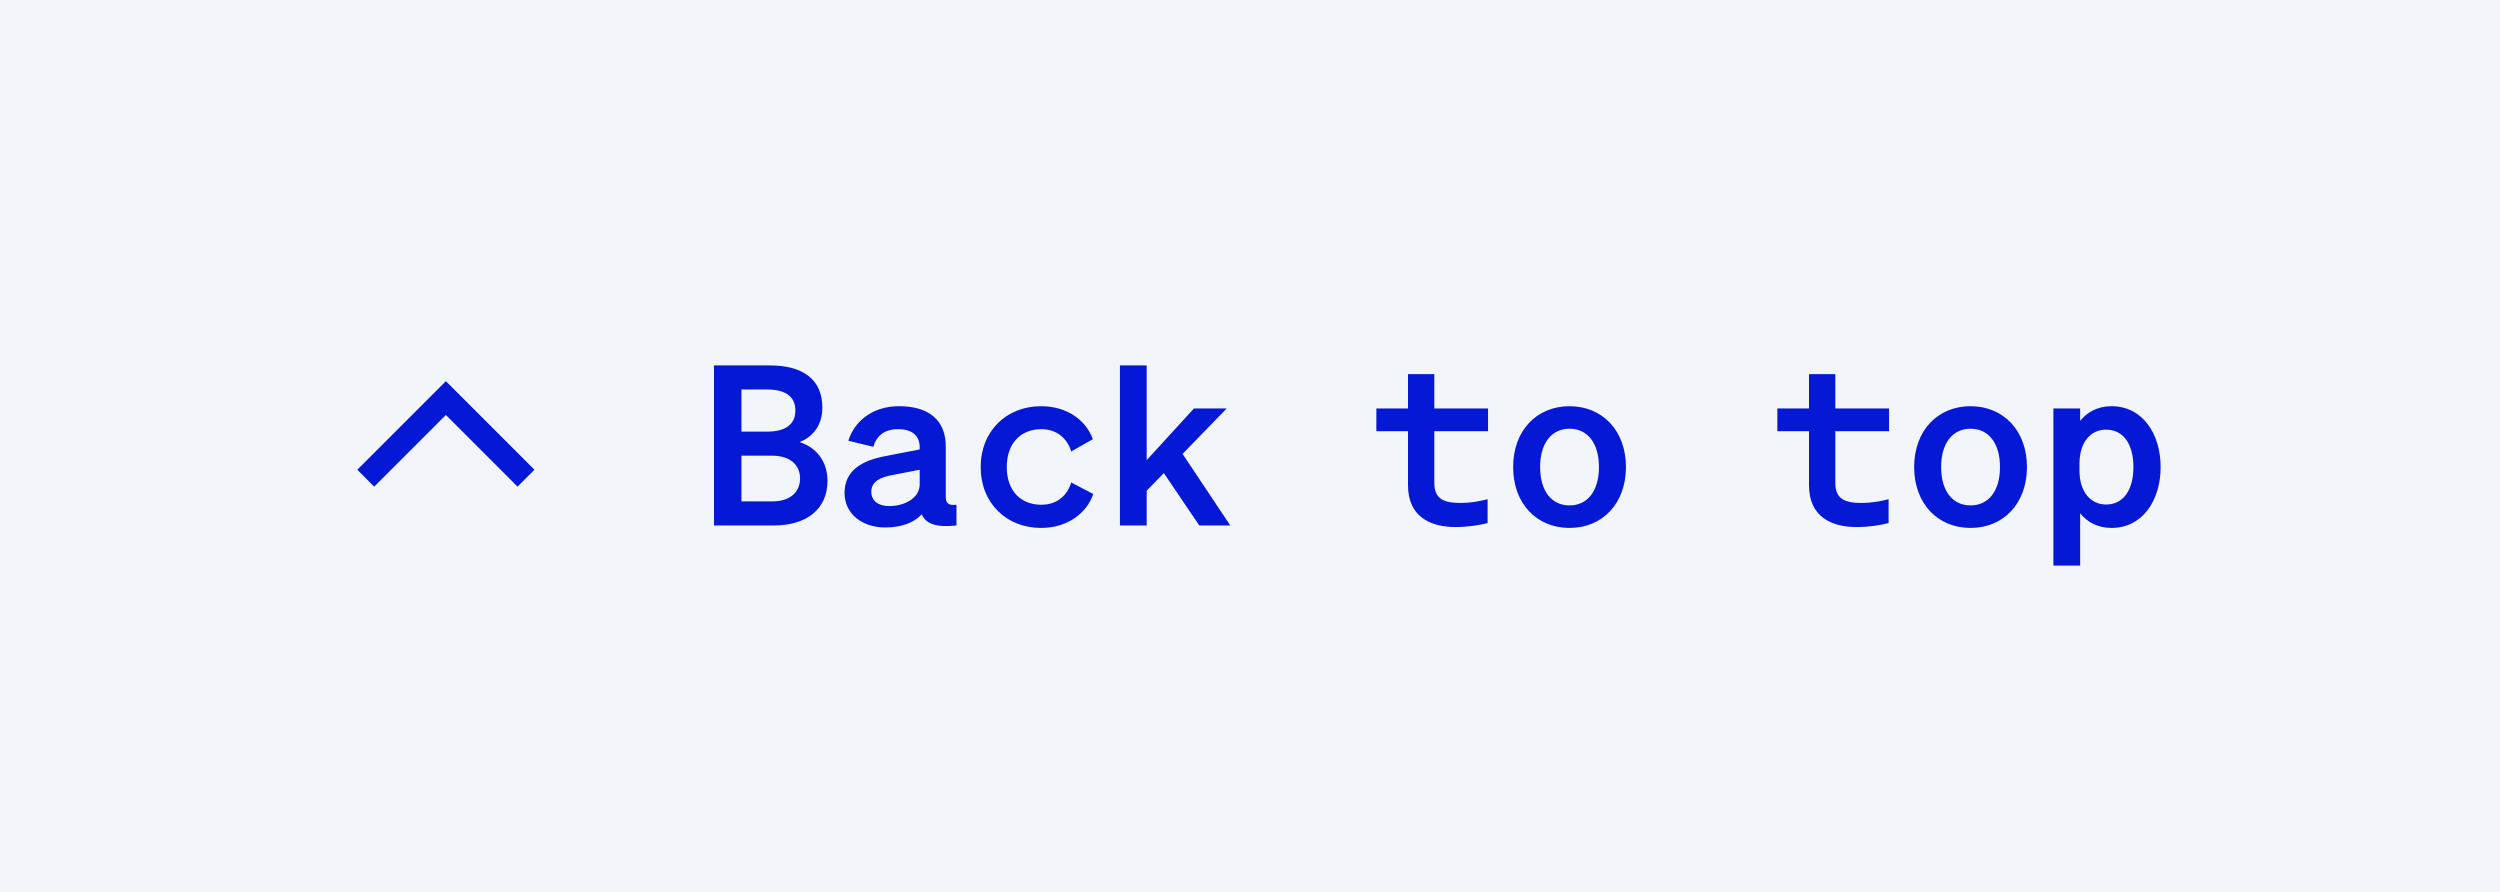
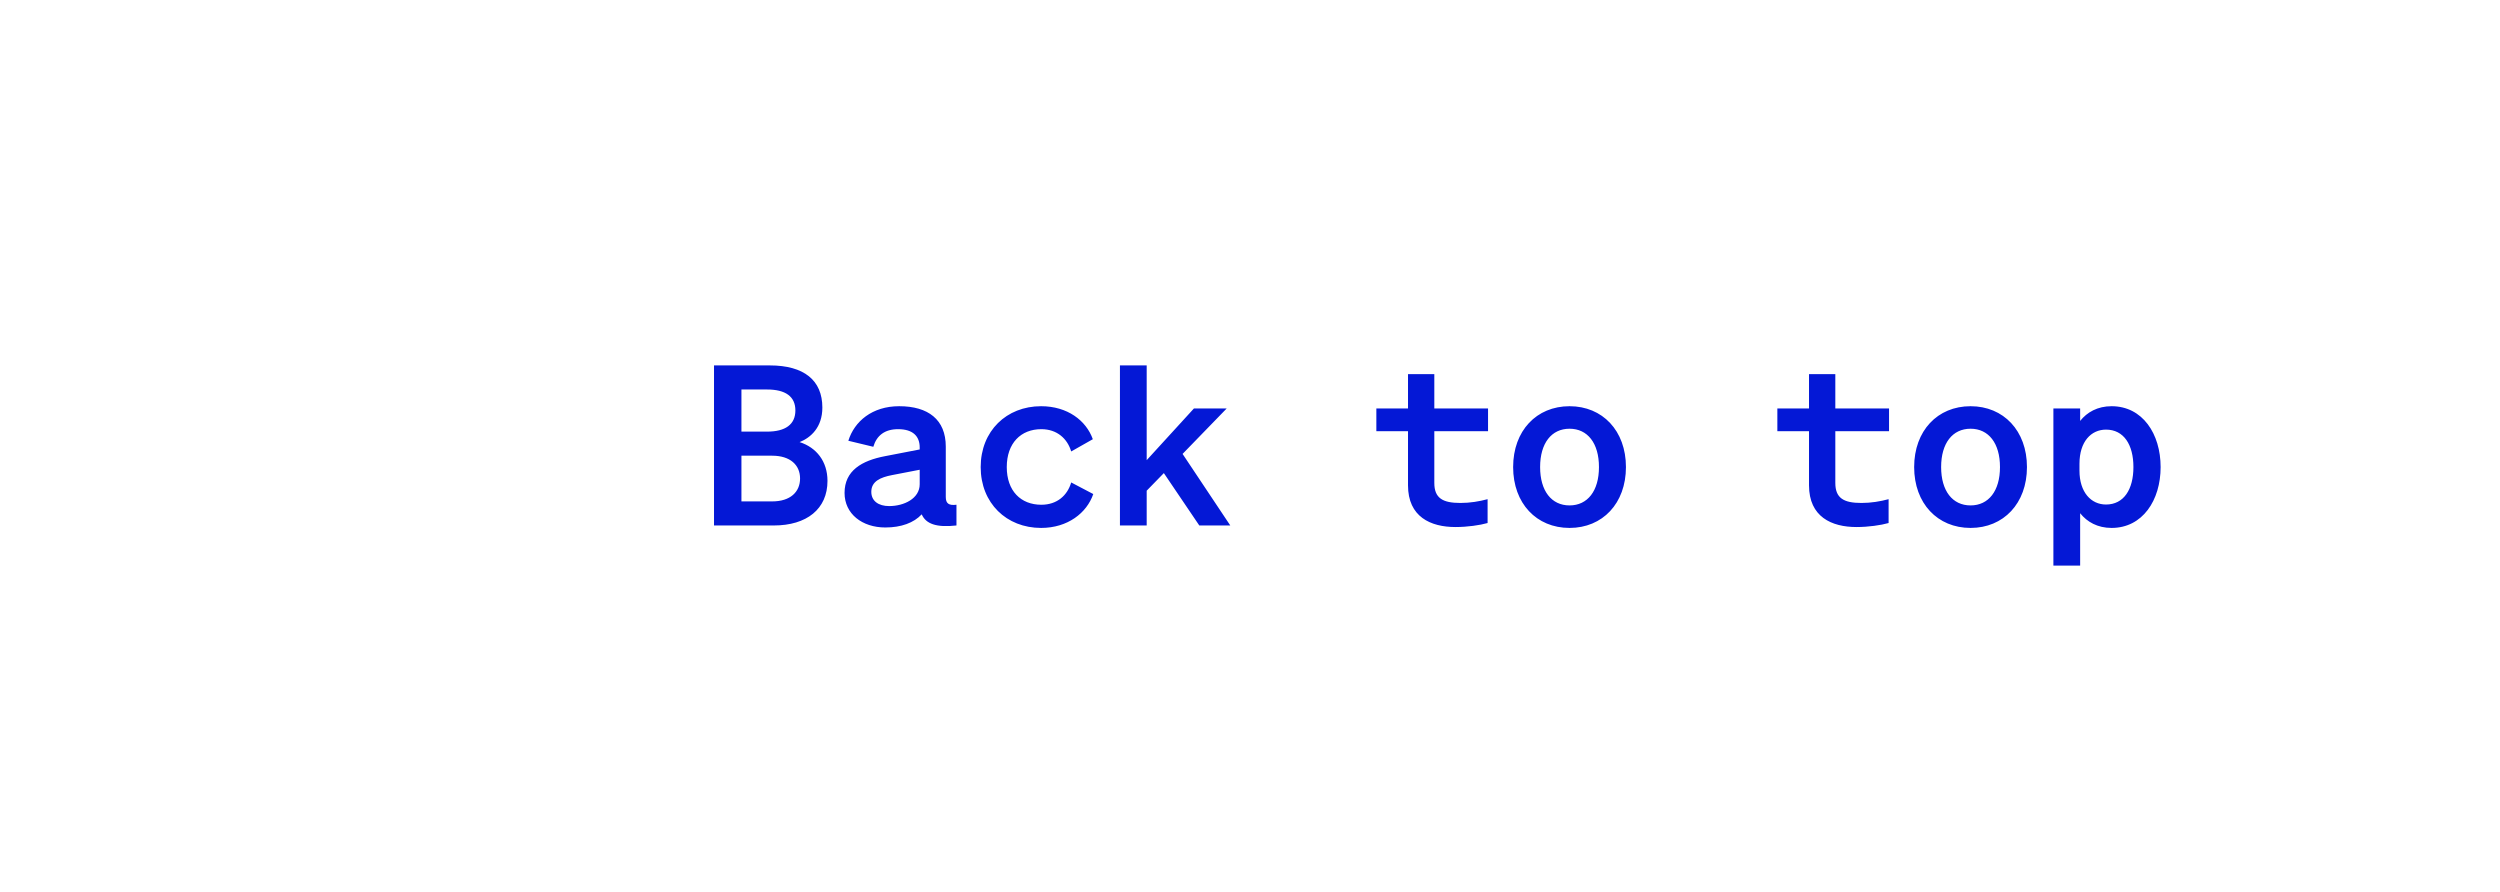
<svg xmlns="http://www.w3.org/2000/svg" fill="none" height="56" viewBox="0 0 157 56" width="157">
-   <rect fill="#F2F5FA" height="56" width="157" />
-   <path d="M28 23.938L28.53 24.467L33.03 28.967L33.562 29.499L32.5 30.561L31.97 30.031L28 26.061L24.03 30.029L23.5 30.561L22.438 29.499L22.968 28.97L27.468 24.47L28 23.938Z" fill="#0418D6" />
  <path d="M44.84 33V22.948H48.34C50.496 22.948 51.644 23.886 51.644 25.594C51.644 26.84 50.916 27.484 50.216 27.764C51.266 28.1 51.966 28.968 51.966 30.2C51.966 31.964 50.664 33 48.592 33H44.84ZM46.562 27.106H48.172C49.32 27.106 49.95 26.658 49.95 25.776C49.95 24.894 49.32 24.46 48.172 24.46H46.562V27.106ZM46.562 28.618V31.488H48.494C49.628 31.488 50.244 30.9 50.244 30.046C50.244 29.206 49.628 28.618 48.494 28.618H46.562ZM55.6 33.126C54.145 33.126 53.038 32.272 53.038 30.956C53.038 29.556 54.117 28.926 55.587 28.646L57.757 28.226V28.1C57.757 27.4 57.337 26.952 56.398 26.952C55.572 26.952 55.054 27.344 54.844 28.058L53.276 27.68C53.654 26.462 54.775 25.51 56.468 25.51C58.288 25.51 59.395 26.35 59.395 28.044V31.208C59.395 31.628 59.59 31.754 60.066 31.698V33C58.806 33.14 58.148 32.902 57.883 32.3C57.392 32.832 56.594 33.126 55.6 33.126ZM57.757 30.41V29.5L56.02 29.836C55.292 29.976 54.718 30.228 54.718 30.886C54.718 31.46 55.166 31.782 55.839 31.782C56.776 31.782 57.757 31.306 57.757 30.41ZM63.225 29.332C63.225 30.83 64.107 31.698 65.395 31.698C66.389 31.698 67.033 31.11 67.271 30.298L68.657 31.026C68.251 32.216 67.047 33.154 65.381 33.154C63.211 33.154 61.587 31.6 61.587 29.332C61.587 27.064 63.211 25.51 65.381 25.51C67.033 25.51 68.209 26.406 68.629 27.582L67.271 28.352C67.033 27.554 66.389 26.952 65.395 26.952C64.107 26.952 63.225 27.834 63.225 29.332ZM72.012 22.948V28.898L74.98 25.65H77.038L74.266 28.506L77.262 33H75.316L73.09 29.71L72.012 30.816V33H70.332V22.948H72.012ZM88.423 30.48V27.078H86.435V25.65H88.423V23.494H90.075V25.65H93.449V27.078H90.075V30.326C90.075 31.278 90.593 31.586 91.713 31.586C92.329 31.586 92.903 31.488 93.421 31.348V32.846C92.931 32.986 92.147 33.098 91.405 33.098C89.837 33.098 88.423 32.454 88.423 30.48ZM102.109 29.332C102.109 31.614 100.639 33.154 98.567 33.154C96.495 33.154 95.025 31.614 95.025 29.332C95.025 27.05 96.495 25.51 98.567 25.51C100.639 25.51 102.109 27.05 102.109 29.332ZM96.719 29.332C96.719 30.83 97.433 31.74 98.567 31.74C99.701 31.74 100.415 30.83 100.415 29.332C100.415 27.834 99.701 26.924 98.567 26.924C97.433 26.924 96.719 27.834 96.719 29.332ZM113.606 30.48V27.078H111.618V25.65H113.606V23.494H115.258V25.65H118.632V27.078H115.258V30.326C115.258 31.278 115.776 31.586 116.896 31.586C117.512 31.586 118.086 31.488 118.604 31.348V32.846C118.114 32.986 117.33 33.098 116.588 33.098C115.02 33.098 113.606 32.454 113.606 30.48ZM127.293 29.332C127.293 31.614 125.823 33.154 123.751 33.154C121.679 33.154 120.209 31.614 120.209 29.332C120.209 27.05 121.679 25.51 123.751 25.51C125.823 25.51 127.293 27.05 127.293 29.332ZM121.903 29.332C121.903 30.83 122.617 31.74 123.751 31.74C124.885 31.74 125.599 30.83 125.599 29.332C125.599 27.834 124.885 26.924 123.751 26.924C122.617 26.924 121.903 27.834 121.903 29.332ZM132.607 33.154C131.725 33.154 131.067 32.776 130.633 32.23V35.52H128.953V25.65H130.633V26.434C131.067 25.888 131.725 25.51 132.607 25.51C134.553 25.51 135.687 27.246 135.687 29.332C135.687 31.418 134.553 33.154 132.607 33.154ZM130.591 29.122V29.556C130.591 30.914 131.319 31.684 132.257 31.684C133.377 31.684 133.979 30.732 133.979 29.332C133.979 27.932 133.377 26.98 132.257 26.98C131.319 26.98 130.591 27.736 130.591 29.122Z" fill="#0418D6" />
</svg>